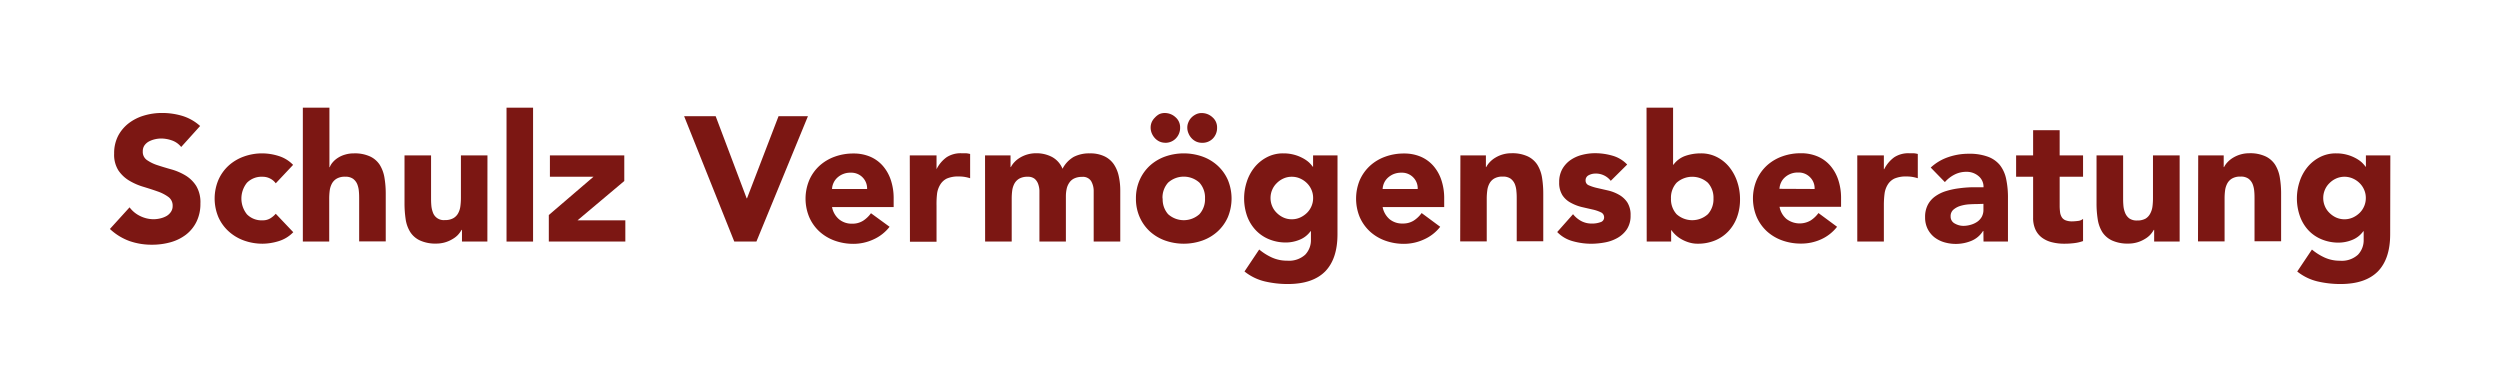
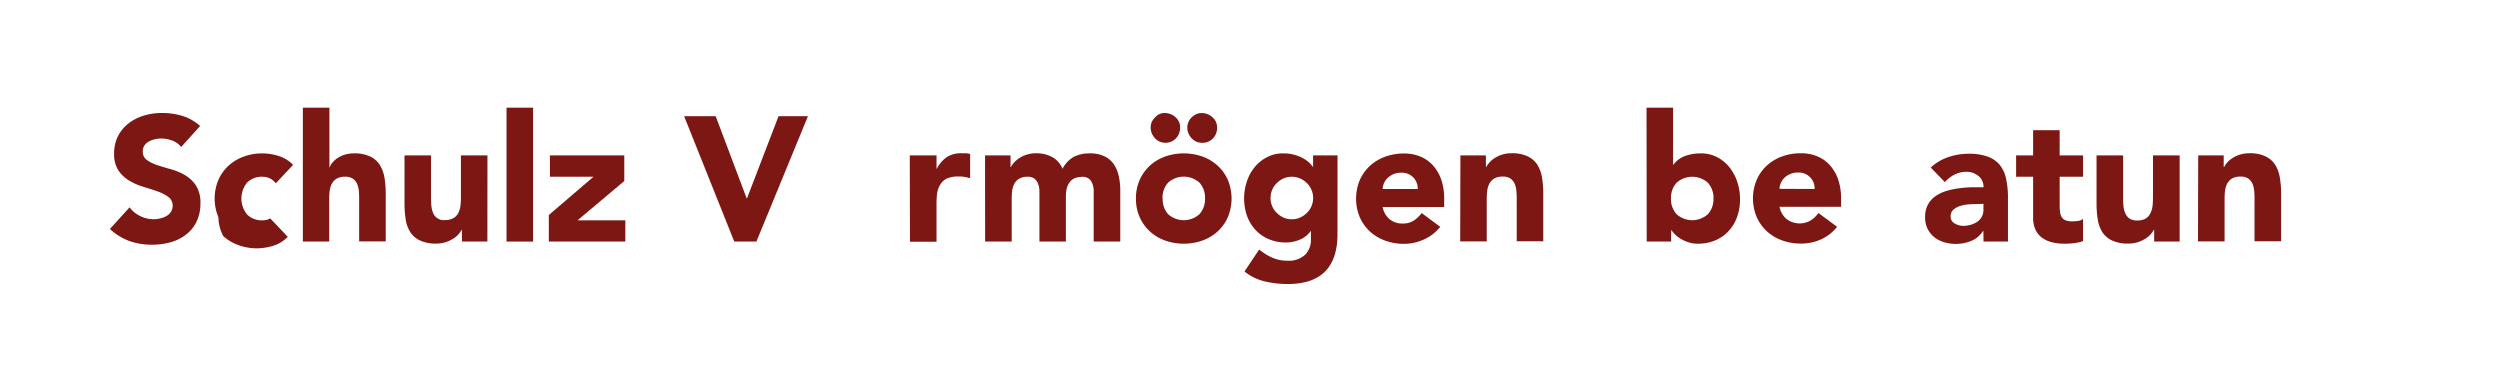
<svg xmlns="http://www.w3.org/2000/svg" id="Ebene_1" data-name="Ebene 1" viewBox="0 0 595.28 93.28">
  <defs>
    <style>.cls-1{fill:#7c1713;}</style>
  </defs>
  <path class="cls-1" d="M43.14,35A4.82,4.82,0,0,0,41,33.46a7.9,7.9,0,0,0-2.6-.48,6.84,6.84,0,0,0-1.47.17,5.89,5.89,0,0,0-1.44.52,3.14,3.14,0,0,0-1.09.95A2.43,2.43,0,0,0,34,36.06a2.34,2.34,0,0,0,1,2.06,9.47,9.47,0,0,0,2.55,1.23c1,.33,2.13.67,3.31,1a13.75,13.75,0,0,1,3.31,1.43,7.77,7.77,0,0,1,2.55,2.49,7.54,7.54,0,0,1,1,4.18,9.6,9.6,0,0,1-.93,4.34,8.76,8.76,0,0,1-2.5,3.08,10.77,10.77,0,0,1-3.67,1.81,16.25,16.25,0,0,1-4.41.59,16,16,0,0,1-5.4-.88,13.6,13.6,0,0,1-4.64-2.87l4.68-5.15a6.86,6.86,0,0,0,2.56,2.09,7.27,7.27,0,0,0,3.18.74A7,7,0,0,0,38.18,52a5.56,5.56,0,0,0,1.48-.57,3.16,3.16,0,0,0,1.05-1,2.39,2.39,0,0,0,.4-1.39,2.52,2.52,0,0,0-1-2.13,9.65,9.65,0,0,0-2.59-1.33c-1-.36-2.17-.73-3.38-1.1a14.77,14.77,0,0,1-3.37-1.47,8.19,8.19,0,0,1-2.59-2.45,7,7,0,0,1-1-4,9,9,0,0,1,.95-4.22,9.22,9.22,0,0,1,2.53-3,11.18,11.18,0,0,1,3.65-1.83,14.87,14.87,0,0,1,4.26-.61,16.62,16.62,0,0,1,4.89.71A11.18,11.18,0,0,1,47.65,30Z" />
-   <path class="cls-1" d="M65.66,43.65a3.63,3.63,0,0,0-1.31-1.12,3.78,3.78,0,0,0-1.81-.44,4.87,4.87,0,0,0-3.74,1.43,6,6,0,0,0,0,7.51,4.87,4.87,0,0,0,3.74,1.43A3.41,3.41,0,0,0,64.35,52a5.63,5.63,0,0,0,1.31-1.1l4.17,4.39a8.06,8.06,0,0,1-3.48,2.13,13.25,13.25,0,0,1-3.81.61,13,13,0,0,1-4.45-.76,10.87,10.87,0,0,1-3.63-2.17A10.14,10.14,0,0,1,52,51.7a11.45,11.45,0,0,1,0-8.85,10.14,10.14,0,0,1,2.42-3.4,10.87,10.87,0,0,1,3.63-2.17,12.8,12.8,0,0,1,4.45-.76,13.25,13.25,0,0,1,3.81.61,8.06,8.06,0,0,1,3.48,2.13Z" />
+   <path class="cls-1" d="M65.66,43.65a3.63,3.63,0,0,0-1.31-1.12,3.78,3.78,0,0,0-1.81-.44,4.87,4.87,0,0,0-3.74,1.43,6,6,0,0,0,0,7.51,4.87,4.87,0,0,0,3.74,1.43A3.41,3.41,0,0,0,64.35,52l4.17,4.39a8.06,8.06,0,0,1-3.48,2.13,13.25,13.25,0,0,1-3.81.61,13,13,0,0,1-4.45-.76,10.87,10.87,0,0,1-3.63-2.17A10.14,10.14,0,0,1,52,51.7a11.45,11.45,0,0,1,0-8.85,10.14,10.14,0,0,1,2.42-3.4,10.87,10.87,0,0,1,3.63-2.17,12.8,12.8,0,0,1,4.45-.76,13.25,13.25,0,0,1,3.81.61,8.06,8.06,0,0,1,3.48,2.13Z" />
  <path class="cls-1" d="M78.44,25.64V39.81h.08a3.75,3.75,0,0,1,.72-1.18,5.47,5.47,0,0,1,1.22-1.05,6.41,6.41,0,0,1,1.69-.76,7.06,7.06,0,0,1,2.1-.3,8.7,8.7,0,0,1,3.88.74,5.57,5.57,0,0,1,2.3,2,8.37,8.37,0,0,1,1.12,3.08,23,23,0,0,1,.3,3.84v11.3H85.52v-10c0-.59,0-1.21-.06-1.84a6,6,0,0,0-.38-1.75,3.11,3.11,0,0,0-1-1.31,3.07,3.07,0,0,0-1.88-.5,3.82,3.82,0,0,0-2,.44,3.06,3.06,0,0,0-1.16,1.18,4.89,4.89,0,0,0-.53,1.67,15.08,15.08,0,0,0-.12,1.94v10.2H72.11V25.64Z" />
  <path class="cls-1" d="M116.05,57.52H110V54.74h-.09a6.77,6.77,0,0,1-.86,1.18,5.68,5.68,0,0,1-1.29,1A7.4,7.4,0,0,1,103.91,58a8.83,8.83,0,0,1-3.9-.74,5.46,5.46,0,0,1-2.32-2,7.9,7.9,0,0,1-1.1-3.07,25.52,25.52,0,0,1-.27-3.84V37h6.32v10c0,.59,0,1.21.06,1.84a6.12,6.12,0,0,0,.38,1.75,2.71,2.71,0,0,0,2.85,1.81,3.92,3.92,0,0,0,2-.44,3,3,0,0,0,1.16-1.18,4.68,4.68,0,0,0,.53-1.67,15,15,0,0,0,.13-1.94V37h6.32Z" />
  <path class="cls-1" d="M120.61,25.64h6.32V57.52h-6.32Z" />
  <path class="cls-1" d="M130.68,51.2l10.63-9.11H130.94V37h17.71V43.1l-11.13,9.36H148.9v5.06H130.68Z" />
  <path class="cls-1" d="M162.9,27.67h7.51l7.38,19.56h.08l7.51-19.56h7L180.11,57.52h-5.27Z" />
-   <path class="cls-1" d="M211.82,54A10.05,10.05,0,0,1,208,57a11.33,11.33,0,0,1-4.8,1.06,13,13,0,0,1-4.45-.76,10.87,10.87,0,0,1-3.63-2.17,10.14,10.14,0,0,1-2.42-3.4,11.45,11.45,0,0,1,0-8.85,10.14,10.14,0,0,1,2.42-3.4,10.87,10.87,0,0,1,3.63-2.17,12.8,12.8,0,0,1,4.45-.76,10,10,0,0,1,4,.76,8.34,8.34,0,0,1,3,2.17,9.91,9.91,0,0,1,1.92,3.4,13.63,13.63,0,0,1,.67,4.42v2H198.12a5,5,0,0,0,1.64,2.89,4.67,4.67,0,0,0,3.12,1.07,4.72,4.72,0,0,0,2.64-.7,7,7,0,0,0,1.87-1.79Zm-5.35-9a3.75,3.75,0,0,0-3.88-3.88,4.53,4.53,0,0,0-3.23,1.2,3.77,3.77,0,0,0-.88,1.22,3.69,3.69,0,0,0-.36,1.46Z" />
  <path class="cls-1" d="M216.63,37H223v3.29H223a7.75,7.75,0,0,1,2.4-2.85,6.11,6.11,0,0,1,3.5-.95c.37,0,.73,0,1.1,0a6.08,6.08,0,0,1,1,.17v5.78a9.5,9.5,0,0,0-1.33-.32,8.57,8.57,0,0,0-1.37-.1,6.79,6.79,0,0,0-2.86.5A3.78,3.78,0,0,0,223.86,44a5.41,5.41,0,0,0-.74,2.17A21.59,21.59,0,0,0,223,49v8.56h-6.33Z" />
  <path class="cls-1" d="M234.55,37h6.07v2.78h.09a5.06,5.06,0,0,1,.84-1.18,6.29,6.29,0,0,1,1.31-1.05,7.4,7.4,0,0,1,3.84-1.06,8,8,0,0,1,3.81.89A5.57,5.57,0,0,1,253,40.19a6.91,6.91,0,0,1,2.66-2.83,8,8,0,0,1,3.84-.84,7.79,7.79,0,0,1,3.48.7,5.66,5.66,0,0,1,2.23,1.89,8.1,8.1,0,0,1,1.18,2.83,16,16,0,0,1,.36,3.48v12.1h-6.33V45.59a4.74,4.74,0,0,0-.61-2.47,2.3,2.3,0,0,0-2.17-1,4.14,4.14,0,0,0-1.83.36,2.87,2.87,0,0,0-1.18,1,4.08,4.08,0,0,0-.64,1.47,8.57,8.57,0,0,0-.19,1.77V57.52H247.5V46.68c0-.36,0-.81,0-1.35a5.33,5.33,0,0,0-.3-1.51,2.93,2.93,0,0,0-.82-1.23,2.49,2.49,0,0,0-1.67-.5,3.87,3.87,0,0,0-2,.44,3.06,3.06,0,0,0-1.16,1.18,4.89,4.89,0,0,0-.53,1.67,15.08,15.08,0,0,0-.12,1.94v10.2h-6.33Z" />
  <path class="cls-1" d="M270.48,47.27a10.7,10.7,0,0,1,.89-4.42,10.28,10.28,0,0,1,2.42-3.4,10.87,10.87,0,0,1,3.63-2.17,13.41,13.41,0,0,1,8.9,0,10.72,10.72,0,0,1,3.62,2.17,10.16,10.16,0,0,1,2.43,3.4,11.57,11.57,0,0,1,0,8.85,10.16,10.16,0,0,1-2.43,3.4,10.72,10.72,0,0,1-3.62,2.17,13.41,13.41,0,0,1-8.9,0,10.87,10.87,0,0,1-3.63-2.17,10.28,10.28,0,0,1-2.42-3.4A10.72,10.72,0,0,1,270.48,47.27Zm7-13.28a3.32,3.32,0,0,1-1.39-.29,3.53,3.53,0,0,1-1.1-.81,4,4,0,0,1-.74-1.16,3.52,3.52,0,0,1-.27-1.37,3.26,3.26,0,0,1,.27-1.3A3.55,3.55,0,0,1,275,28,4,4,0,0,1,276,27.2a3,3,0,0,1,1.33-.29,3.74,3.74,0,0,1,2.57,1A3.15,3.15,0,0,1,281,30.36a3.57,3.57,0,0,1-1,2.58A3.41,3.41,0,0,1,277.44,34Zm-.63,13.28A5.3,5.3,0,0,0,278.14,51a5.58,5.58,0,0,0,7.46,0,5.3,5.3,0,0,0,1.33-3.76,5.29,5.29,0,0,0-1.33-3.75,5.58,5.58,0,0,0-7.46,0A5.29,5.29,0,0,0,276.81,47.27ZM286.21,34a3.36,3.36,0,0,1-1.39-.29,3.53,3.53,0,0,1-1.1-.81,3.74,3.74,0,0,1-.73-1.16,3.36,3.36,0,0,1-.28-1.37,3.11,3.11,0,0,1,.28-1.3,3.36,3.36,0,0,1,.73-1.1,4,4,0,0,1,1.08-.76,3,3,0,0,1,1.33-.29,3.74,3.74,0,0,1,2.57,1,3.15,3.15,0,0,1,1.1,2.48,3.58,3.58,0,0,1-1,2.58A3.41,3.41,0,0,1,286.21,34Z" />
  <path class="cls-1" d="M318.47,55.79q0,5.82-2.93,8.84c-2,2-4.93,3-8.92,3a23.85,23.85,0,0,1-5.4-.61,12.25,12.25,0,0,1-4.89-2.38l3.5-5.23a13.33,13.33,0,0,0,3.1,1.94,8.69,8.69,0,0,0,3.57.72,5.72,5.72,0,0,0,4.28-1.42,5,5,0,0,0,1.37-3.6v-2h-.09a5.93,5.93,0,0,1-2.72,2.08,8.62,8.62,0,0,1-3.06.61,10.41,10.41,0,0,1-4.13-.78A9,9,0,0,1,299,54.8a9.75,9.75,0,0,1-2.05-3.35,12.76,12.76,0,0,1-.06-8.22,10.64,10.64,0,0,1,1.85-3.42,9.35,9.35,0,0,1,2.94-2.38,8.22,8.22,0,0,1,3.92-.91,9.42,9.42,0,0,1,2.46.3,9.14,9.14,0,0,1,2,.76,7.63,7.63,0,0,1,1.52,1,6.76,6.76,0,0,1,1,1.12h.08V37h5.82Zm-15.94-8.64a5,5,0,0,0,.38,1.92,4.81,4.81,0,0,0,1.08,1.6,5.49,5.49,0,0,0,1.6,1.12,4.68,4.68,0,0,0,2,.42,4.75,4.75,0,0,0,2-.42,5.63,5.63,0,0,0,1.63-1.12,4.94,4.94,0,0,0,1.07-1.6,4.84,4.84,0,0,0,.38-1.92,4.77,4.77,0,0,0-.38-1.92,4.94,4.94,0,0,0-1.07-1.6,5.44,5.44,0,0,0-1.63-1.12,4.75,4.75,0,0,0-2-.42,4.68,4.68,0,0,0-2,.42,5.31,5.31,0,0,0-1.6,1.12,4.81,4.81,0,0,0-1.08,1.6A4.94,4.94,0,0,0,302.53,47.15Z" />
  <path class="cls-1" d="M342.93,54a10.05,10.05,0,0,1-3.84,3,11.37,11.37,0,0,1-4.8,1.06,13,13,0,0,1-4.45-.76,10.77,10.77,0,0,1-3.63-2.17,10.31,10.31,0,0,1-2.43-3.4,11.57,11.57,0,0,1,0-8.85,10.31,10.31,0,0,1,2.43-3.4,10.77,10.77,0,0,1,3.63-2.17,12.8,12.8,0,0,1,4.45-.76,10,10,0,0,1,4,.76,8.42,8.42,0,0,1,3,2.17,9.91,9.91,0,0,1,1.92,3.4,13.63,13.63,0,0,1,.67,4.42v2H329.22a5.08,5.08,0,0,0,1.65,2.89A4.67,4.67,0,0,0,334,53.22a4.72,4.72,0,0,0,2.64-.7,7,7,0,0,0,1.87-1.79Zm-5.36-9a3.67,3.67,0,0,0-1.05-2.75,3.74,3.74,0,0,0-2.83-1.13,4.81,4.81,0,0,0-1.85.33,4.72,4.72,0,0,0-1.37.87,3.8,3.8,0,0,0-.89,1.22,4.07,4.07,0,0,0-.36,1.46Z" />
  <path class="cls-1" d="M347.74,37h6.07v2.78h.08a5.12,5.12,0,0,1,.85-1.18,6,6,0,0,1,1.31-1.05,7.32,7.32,0,0,1,3.83-1.06,8.7,8.7,0,0,1,3.88.74,5.57,5.57,0,0,1,2.3,2,8.37,8.37,0,0,1,1.12,3.08,24.18,24.18,0,0,1,.29,3.84v11.3h-6.32v-10c0-.59,0-1.21-.07-1.84a5.73,5.73,0,0,0-.37-1.75,3.19,3.19,0,0,0-1-1.31,3.09,3.09,0,0,0-1.88-.5,3.82,3.82,0,0,0-2,.44,3,3,0,0,0-1.16,1.18,4.68,4.68,0,0,0-.53,1.67,15,15,0,0,0-.13,1.94v10.2h-6.32Z" />
-   <path class="cls-1" d="M383.54,43.06a4.46,4.46,0,0,0-3.67-1.73,3.39,3.39,0,0,0-1.56.38,1.33,1.33,0,0,0-.76,1.3,1.18,1.18,0,0,0,.78,1.12,10.73,10.73,0,0,0,2,.64l2.58.59a9.64,9.64,0,0,1,2.57,1,5.78,5.78,0,0,1,2,1.83,5.5,5.5,0,0,1,.78,3.1,5.8,5.8,0,0,1-.86,3.27,6.67,6.67,0,0,1-2.22,2.07,9.5,9.5,0,0,1-3,1.09,18.24,18.24,0,0,1-3.34.32,16.41,16.41,0,0,1-4.34-.61,8.06,8.06,0,0,1-3.71-2.18L374.56,51a6.32,6.32,0,0,0,2,1.66,5.28,5.28,0,0,0,2.51.57,5.64,5.64,0,0,0,2-.32,1.16,1.16,0,0,0,.89-1.16,1.29,1.29,0,0,0-.78-1.2,8.86,8.86,0,0,0-2-.67l-2.57-.59a10.69,10.69,0,0,1-2.57-1,5.39,5.39,0,0,1-2-1.79,5.5,5.5,0,0,1-.78-3.1,6.26,6.26,0,0,1,.73-3.12,6.58,6.58,0,0,1,1.94-2.15,8.43,8.43,0,0,1,2.77-1.25,12.5,12.5,0,0,1,3.16-.4,15,15,0,0,1,4.09.59,7.67,7.67,0,0,1,3.5,2.11Z" />
  <path class="cls-1" d="M392.06,25.64h6.32V39.22h.09a5.93,5.93,0,0,1,2.8-2.09,11.07,11.07,0,0,1,3.69-.61,8.24,8.24,0,0,1,3.92.91,9.07,9.07,0,0,1,2.94,2.42,11.16,11.16,0,0,1,1.85,3.48,12.82,12.82,0,0,1,.65,4.11,12.13,12.13,0,0,1-.71,4.26,9.8,9.8,0,0,1-2.05,3.36,9.14,9.14,0,0,1-3.18,2.19,10.59,10.59,0,0,1-4.13.78,7,7,0,0,1-2.07-.3,8.46,8.46,0,0,1-1.79-.76A7.24,7.24,0,0,1,398,54.82h-.08v2.7h-5.82Zm5.82,21.63A5.3,5.3,0,0,0,399.21,51a5.58,5.58,0,0,0,7.46,0A5.3,5.3,0,0,0,408,47.27a5.29,5.29,0,0,0-1.33-3.75,5.58,5.58,0,0,0-7.46,0A5.29,5.29,0,0,0,397.88,47.27Z" />
  <path class="cls-1" d="M437.43,54a10.09,10.09,0,0,1-3.83,3A11.41,11.41,0,0,1,428.79,58a13,13,0,0,1-4.45-.76,10.87,10.87,0,0,1-3.63-2.17,10.28,10.28,0,0,1-2.42-3.4,11.45,11.45,0,0,1,0-8.85,10.28,10.28,0,0,1,2.42-3.4,10.87,10.87,0,0,1,3.63-2.17,12.8,12.8,0,0,1,4.45-.76,10,10,0,0,1,4,.76,8.34,8.34,0,0,1,3,2.17,9.91,9.91,0,0,1,1.92,3.4,13.63,13.63,0,0,1,.67,4.42v2H423.73a5,5,0,0,0,1.64,2.89,5.19,5.19,0,0,0,5.76.37A7.08,7.08,0,0,0,433,50.73Zm-5.35-9A3.68,3.68,0,0,0,431,42.21a3.73,3.73,0,0,0-2.82-1.13,4.53,4.53,0,0,0-3.23,1.2,3.77,3.77,0,0,0-.88,1.22,4.07,4.07,0,0,0-.36,1.46Z" />
-   <path class="cls-1" d="M442.24,37h6.33v3.29h.08a7.84,7.84,0,0,1,2.4-2.85,6.11,6.11,0,0,1,3.5-.95c.37,0,.74,0,1.1,0a5.9,5.9,0,0,1,1,.17v5.78a9.5,9.5,0,0,0-1.33-.32,8.57,8.57,0,0,0-1.37-.1,6.83,6.83,0,0,0-2.86.5A3.78,3.78,0,0,0,449.47,44a5.41,5.41,0,0,0-.74,2.17,21.59,21.59,0,0,0-.16,2.78v8.56h-6.33Z" />
  <path class="cls-1" d="M472.27,55h-.09a5.94,5.94,0,0,1-2.8,2.36,9.78,9.78,0,0,1-6.45.32,7.15,7.15,0,0,1-2.35-1.2,6,6,0,0,1-1.6-2,6.08,6.08,0,0,1-.59-2.74,6.21,6.21,0,0,1,.66-3,5.77,5.77,0,0,1,1.77-2,8.89,8.89,0,0,1,2.55-1.24,18,18,0,0,1,3-.65,29.07,29.07,0,0,1,3.08-.26c1,0,2,0,2.85,0a3.28,3.28,0,0,0-1.21-2.68,4.33,4.33,0,0,0-2.84-1,6.16,6.16,0,0,0-2.85.66,7.7,7.7,0,0,0-2.3,1.79l-3.37-3.46a11.61,11.61,0,0,1,4.13-2.47,14.77,14.77,0,0,1,4.89-.82,12.68,12.68,0,0,1,4.58.7,6.66,6.66,0,0,1,2.87,2,8,8,0,0,1,1.49,3.31,21.15,21.15,0,0,1,.43,4.54V57.52h-5.82Zm-1.56-6.41q-.72,0-1.8.06a9.35,9.35,0,0,0-2.06.36,4.55,4.55,0,0,0-1.69.89,2,2,0,0,0-.69,1.64,1.82,1.82,0,0,0,1,1.69,4.16,4.16,0,0,0,2,.55,6.3,6.3,0,0,0,1.79-.26,5.31,5.31,0,0,0,1.54-.71,3.59,3.59,0,0,0,1.08-1.18,3.49,3.49,0,0,0,.4-1.69V48.54Z" />
  <path class="cls-1" d="M496,42.09h-5.57v6.83a12.17,12.17,0,0,0,.09,1.54,3,3,0,0,0,.38,1.2,1.83,1.83,0,0,0,.9.78,4.1,4.1,0,0,0,1.63.27,10.68,10.68,0,0,0,1.32-.1,2.21,2.21,0,0,0,1.25-.49V57.4a9.54,9.54,0,0,1-2.19.5,19.06,19.06,0,0,1-2.24.13,11.89,11.89,0,0,1-2.95-.34,6.62,6.62,0,0,1-2.36-1.07,5,5,0,0,1-1.58-1.92,6.59,6.59,0,0,1-.57-2.87V42.09h-4.05V37h4.05V31h6.32V37H496Z" />
  <path class="cls-1" d="M519,57.52h-6.07V54.74h-.09a6.77,6.77,0,0,1-.86,1.18,5.68,5.68,0,0,1-1.29,1A7.4,7.4,0,0,1,506.8,58a8.89,8.89,0,0,1-3.9-.74,5.58,5.58,0,0,1-2.32-2,8.06,8.06,0,0,1-1.09-3.07,24.22,24.22,0,0,1-.28-3.84V37h6.33v10c0,.59,0,1.21.06,1.84a5.8,5.8,0,0,0,.38,1.75A3.11,3.11,0,0,0,507,52a3.07,3.07,0,0,0,1.88.5,4,4,0,0,0,2-.44A3.06,3.06,0,0,0,512,50.84a4.89,4.89,0,0,0,.53-1.67,15.08,15.08,0,0,0,.12-1.94V37H519Z" />
  <path class="cls-1" d="M523.42,37h6.07v2.78h.09a4.78,4.78,0,0,1,.84-1.18,6,6,0,0,1,1.31-1.05,7.4,7.4,0,0,1,3.83-1.06,8.7,8.7,0,0,1,3.88.74,5.57,5.57,0,0,1,2.3,2,8.37,8.37,0,0,1,1.12,3.08,23,23,0,0,1,.3,3.84v11.3h-6.33v-10c0-.59,0-1.21-.06-1.84a6,6,0,0,0-.38-1.75,3.11,3.11,0,0,0-1-1.31,3.07,3.07,0,0,0-1.88-.5,3.82,3.82,0,0,0-2,.44,3.06,3.06,0,0,0-1.16,1.18,4.89,4.89,0,0,0-.53,1.67,15.08,15.08,0,0,0-.12,1.94v10.2h-6.33Z" />
-   <path class="cls-1" d="M569.13,55.79q0,5.82-2.93,8.84c-2,2-4.93,3-8.92,3a23.91,23.91,0,0,1-5.4-.61A12.25,12.25,0,0,1,547,64.65l3.5-5.23a13.33,13.33,0,0,0,3.1,1.94,8.69,8.69,0,0,0,3.57.72,5.71,5.71,0,0,0,4.28-1.42,5,5,0,0,0,1.37-3.6v-2h-.09A5.93,5.93,0,0,1,560,57.16a8.62,8.62,0,0,1-3.06.61,10.41,10.41,0,0,1-4.13-.78,9,9,0,0,1-3.18-2.19,9.75,9.75,0,0,1-2-3.35,12.76,12.76,0,0,1-.06-8.22,10.64,10.64,0,0,1,1.85-3.42,9.35,9.35,0,0,1,2.94-2.38,8.24,8.24,0,0,1,3.92-.91,9.55,9.55,0,0,1,2.47.3,9.24,9.24,0,0,1,2,.76,7.63,7.63,0,0,1,1.52,1,6.76,6.76,0,0,1,1,1.12h.08V37h5.82Zm-15.94-8.64a5,5,0,0,0,.38,1.92,4.81,4.81,0,0,0,1.08,1.6,5.49,5.49,0,0,0,1.6,1.12,4.92,4.92,0,0,0,4,0,5.63,5.63,0,0,0,1.63-1.12,4.94,4.94,0,0,0,1.07-1.6,4.84,4.84,0,0,0,.38-1.92,4.77,4.77,0,0,0-.38-1.92,4.94,4.94,0,0,0-1.07-1.6,5.44,5.44,0,0,0-1.63-1.12,4.92,4.92,0,0,0-4,0,5.31,5.31,0,0,0-1.6,1.12,4.81,4.81,0,0,0-1.08,1.6A4.94,4.94,0,0,0,553.19,47.15Z" />
</svg>